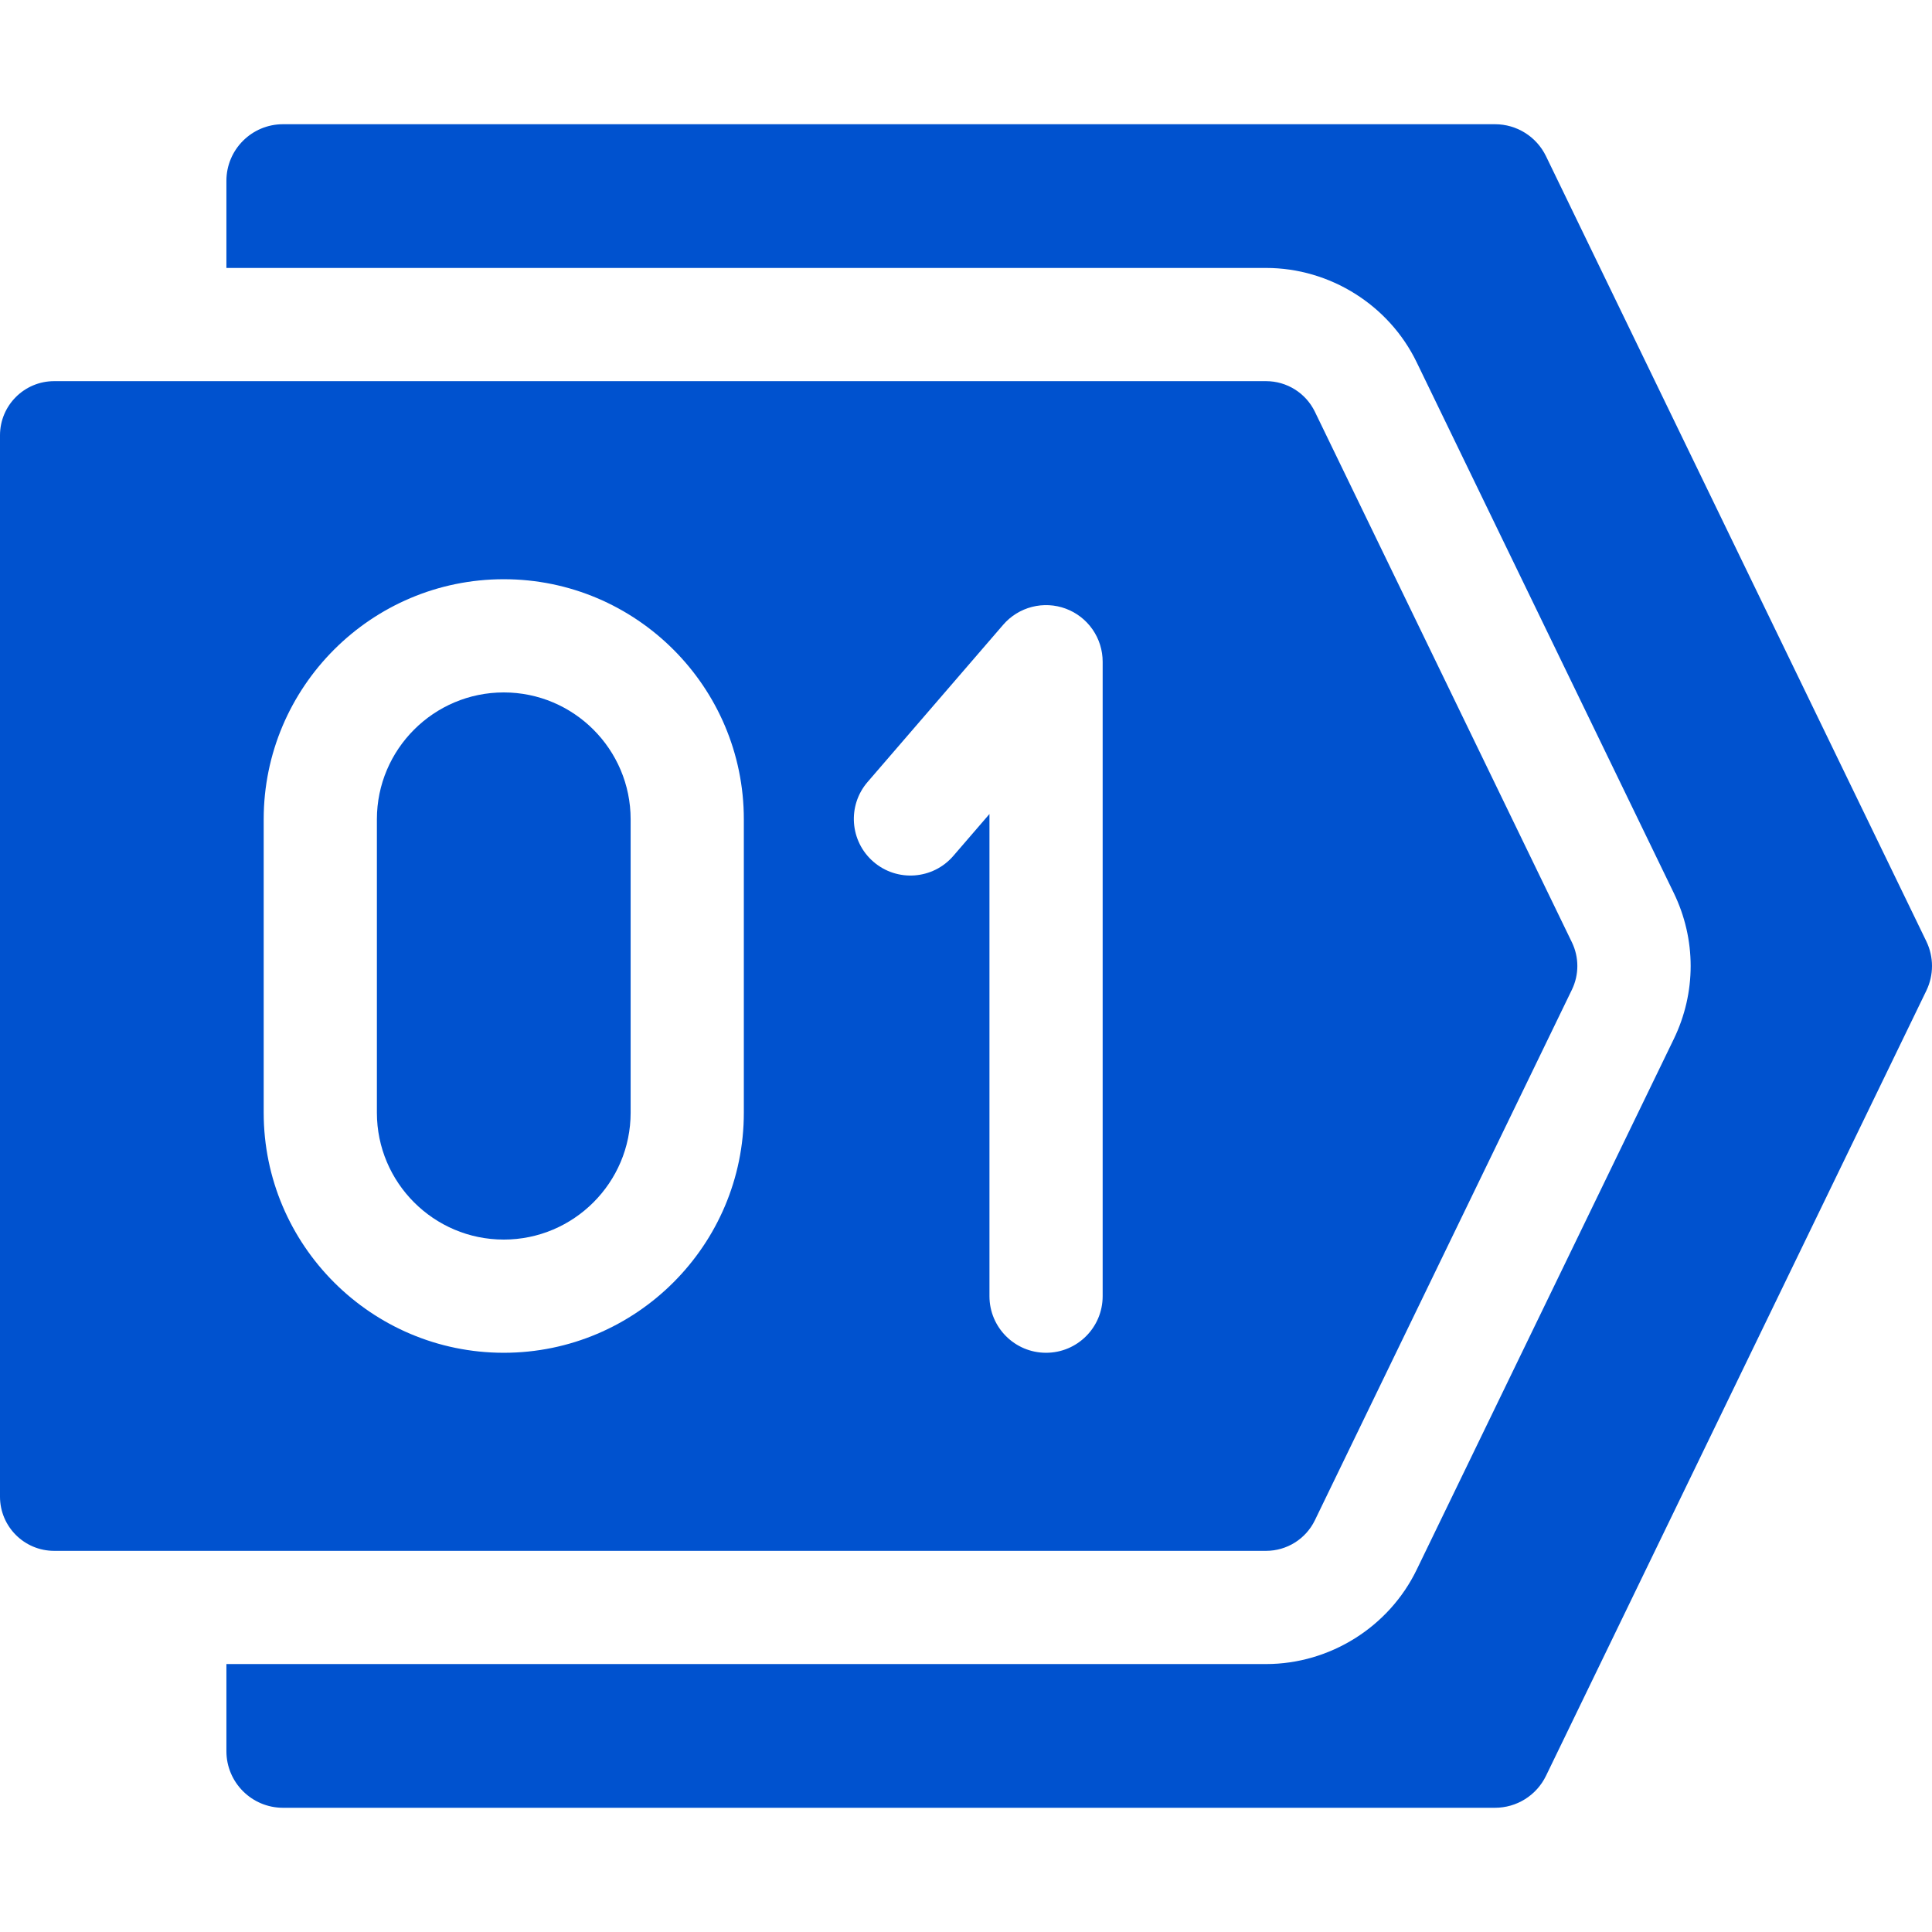
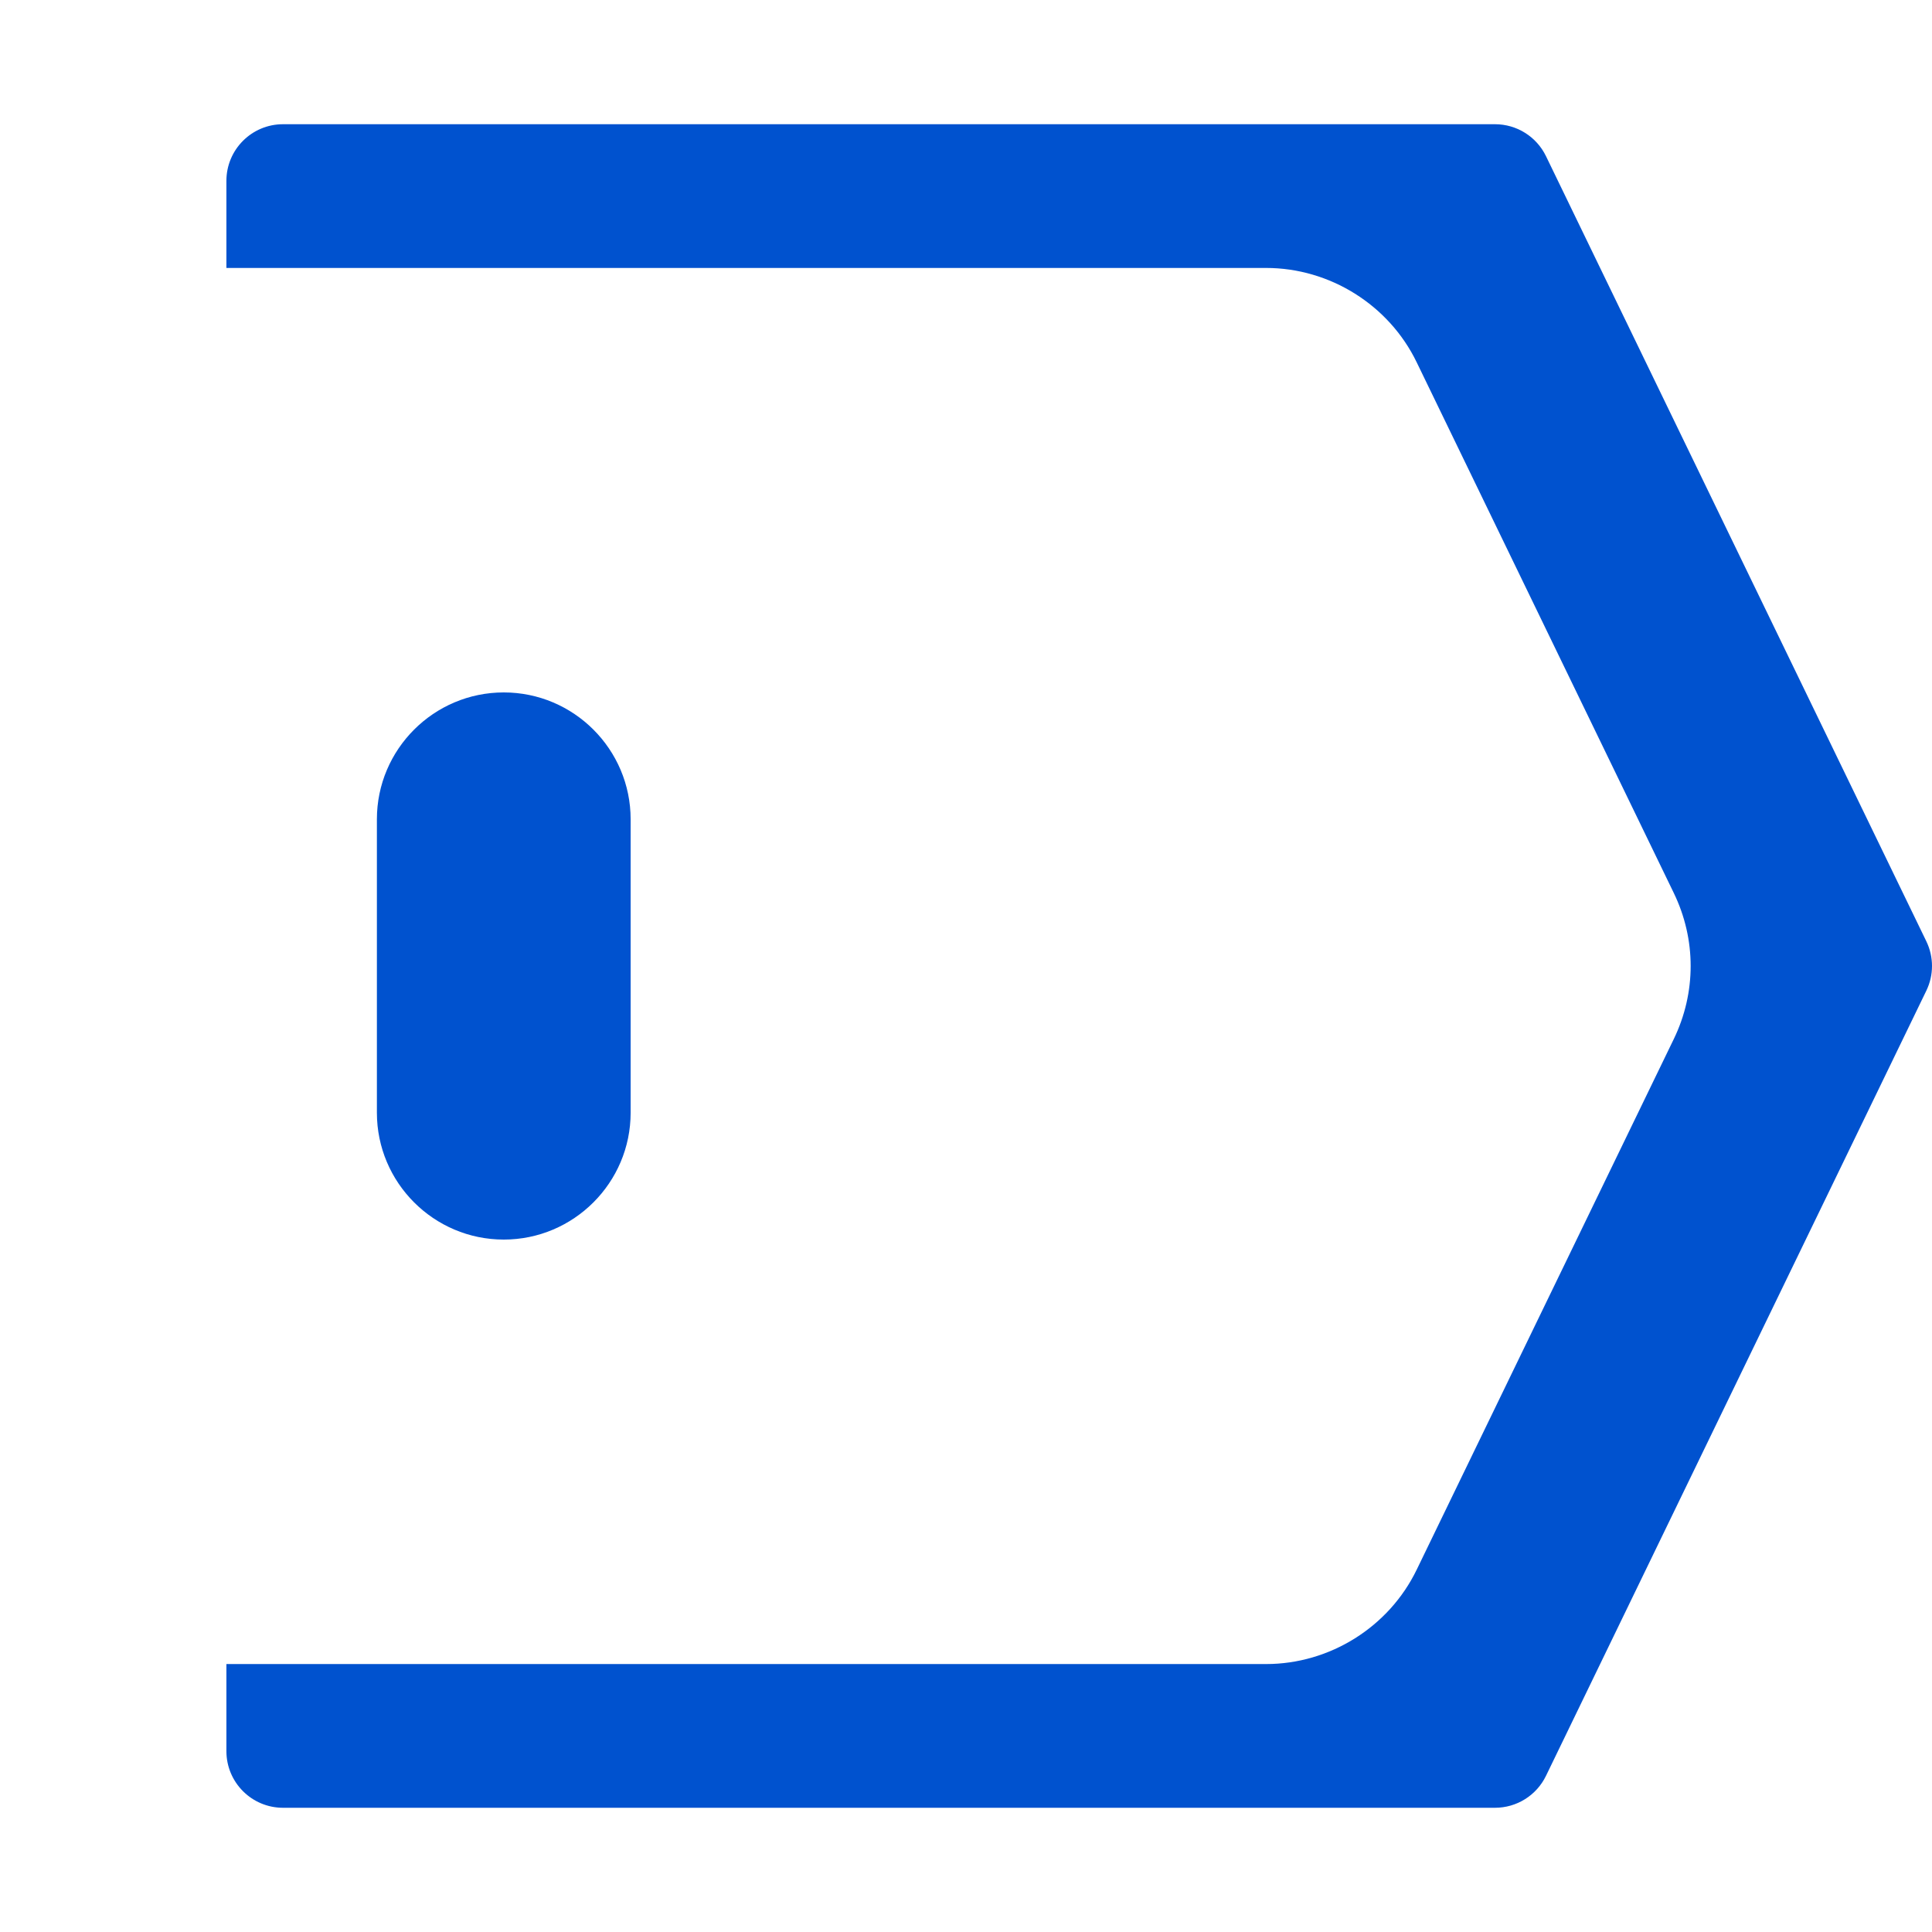
<svg xmlns="http://www.w3.org/2000/svg" width="512" height="512" viewBox="0 0 512 512" fill="none">
  <path d="M510.5 262.54L409.7 470.62C408.47 473.155 406.552 475.293 404.165 476.789C401.778 478.285 399.017 479.079 396.2 479.08H75C66.72 479.08 60 472.36 60 464.08V440.99H335.53C352.43 440.99 368.1 431.17 375.45 415.96L443.58 275.34C449.53 263.05 449.53 248.95 443.58 236.67L375.44 96.02C368.1 80.83 352.43 71.01 335.53 71.01H60V47.92C60 39.64 66.72 32.92 75 32.92H396.2C401.95 32.92 407.19 36.21 409.7 41.38L510.5 249.46C512.5 253.59 512.5 258.41 510.5 262.54Z" fill="#0052CF" />
  <path d="M133.502 183.5C114.963 183.5 99.881 198.582 99.881 217.121V294.879C99.881 313.418 114.964 328.5 133.502 328.5C152.041 328.5 167.124 313.418 167.124 294.879V217.121C167.124 198.582 152.042 183.5 133.502 183.5Z" fill="#0052CF" />
-   <path d="M416.58 249.74L348.45 109.1C346.05 104.16 341.03 101.01 335.53 101.01H14.35C6.43 101.01 0 107.44 0 115.36V396.64C0 404.56 6.43 410.99 14.35 410.99H335.53C341.03 410.99 346.05 407.84 348.45 402.9L416.58 262.26C418.49 258.31 418.49 253.69 416.58 249.74ZM197.124 294.879C197.124 329.96 168.583 358.5 133.502 358.5C98.421 358.5 69.881 329.96 69.881 294.879V217.121C69.881 182.04 98.422 153.5 133.502 153.5C168.583 153.5 197.124 182.04 197.124 217.121V294.879ZM292.217 343.5C292.217 351.784 285.501 358.5 277.217 358.5C268.933 358.5 262.217 351.784 262.217 343.5V215.72L252.638 226.826C247.227 233.099 237.755 233.798 231.482 228.388C225.209 222.978 224.509 213.506 229.92 207.233L265.858 165.566C267.857 163.248 270.518 161.597 273.482 160.835C276.447 160.073 279.574 160.236 282.443 161.302C285.312 162.369 287.786 164.287 289.534 166.801C291.281 169.314 292.217 172.302 292.217 175.363V343.5Z" fill="#0052CF" />
</svg>